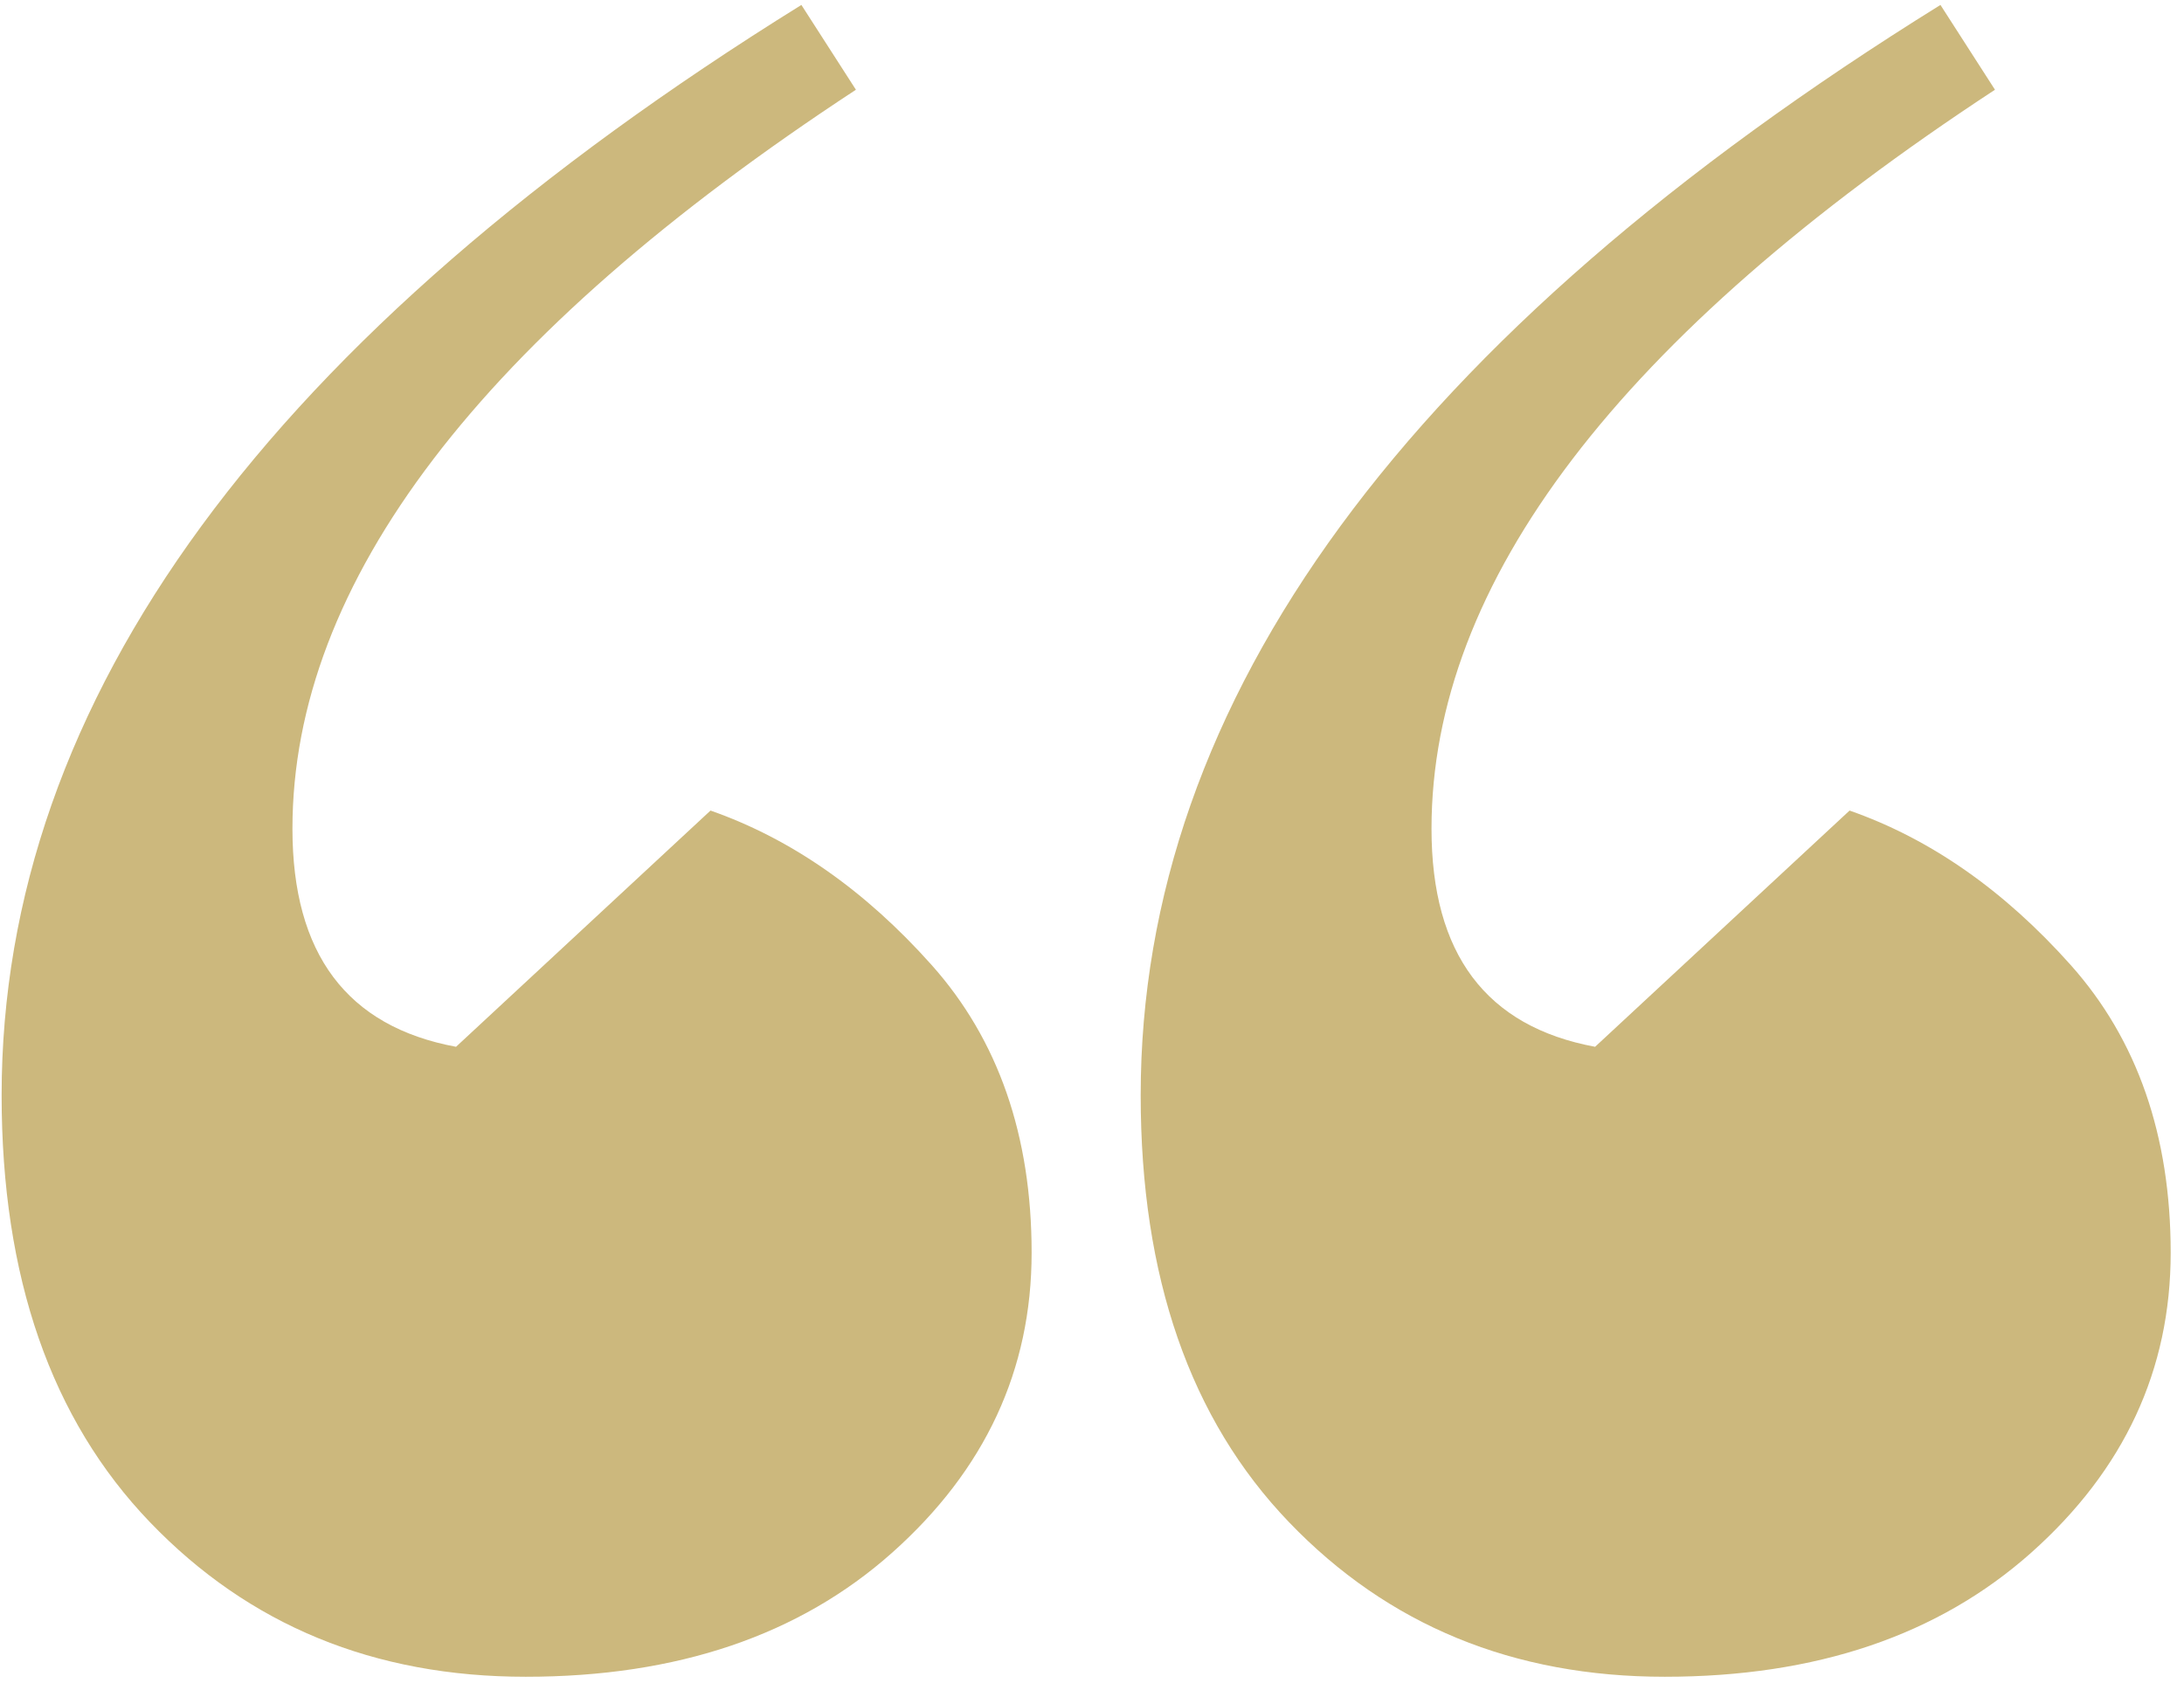
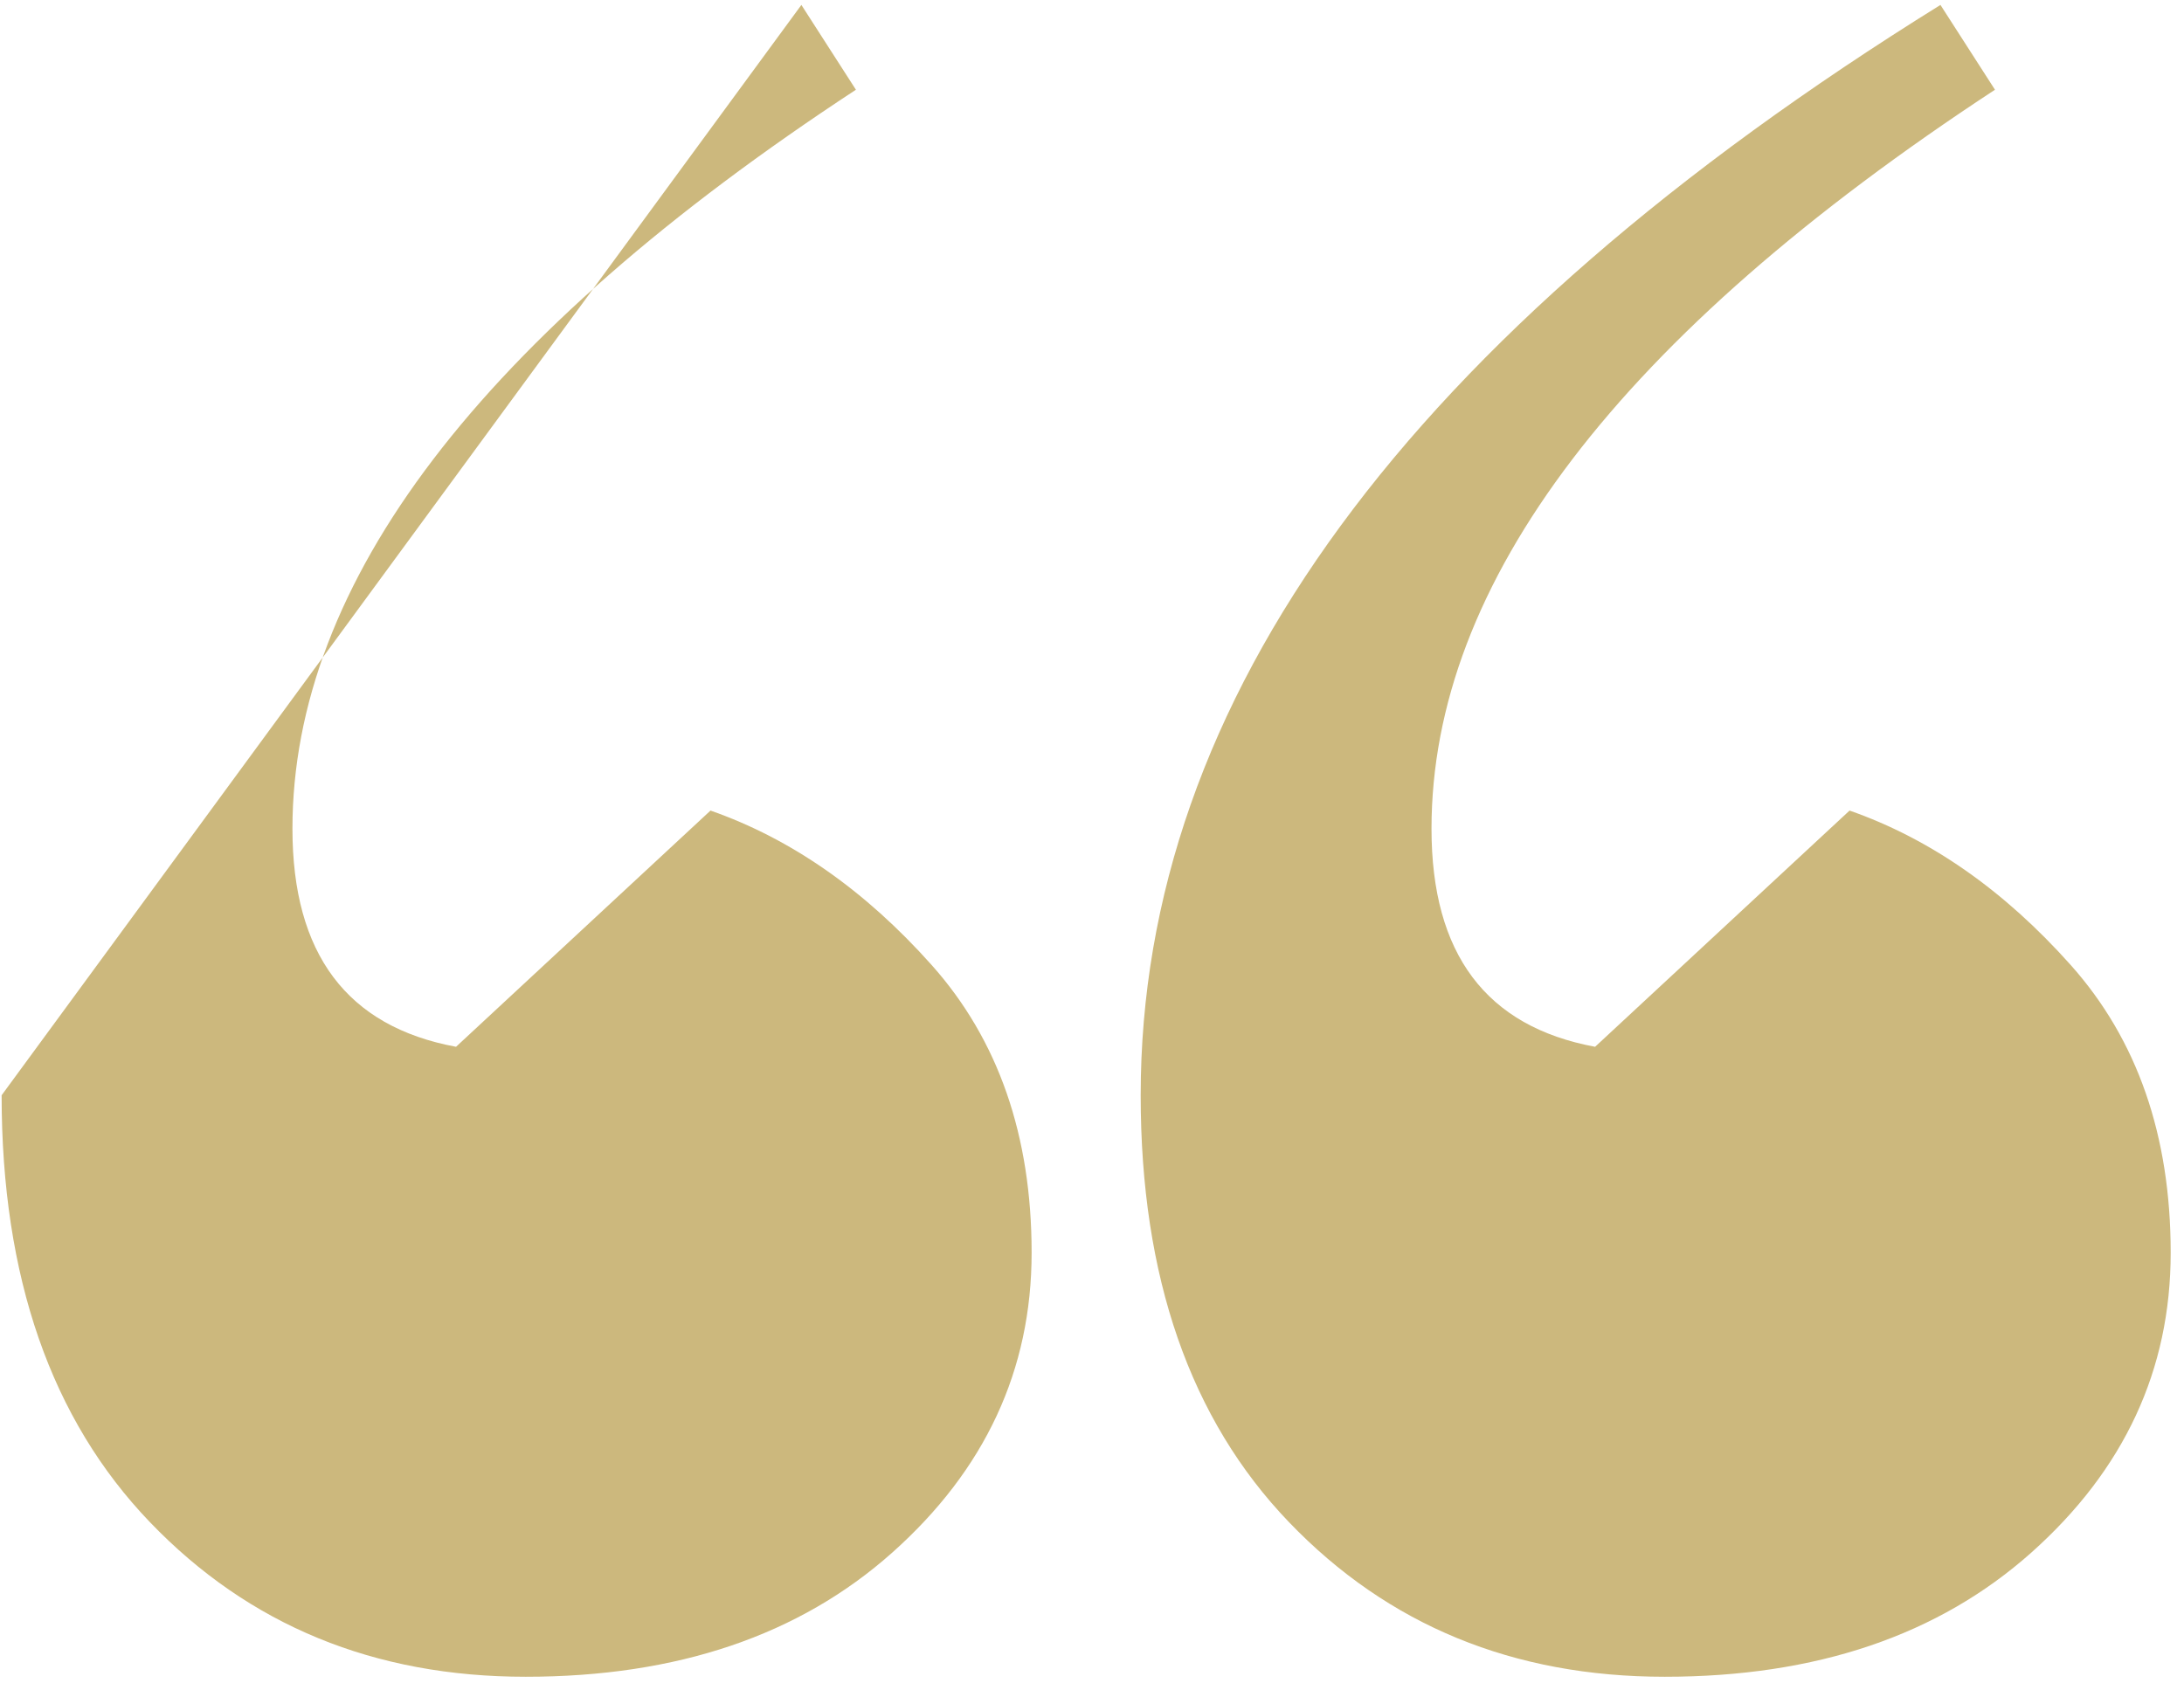
<svg xmlns="http://www.w3.org/2000/svg" width="31px" height="24px" viewBox="0 0 31 24" version="1.1">
  <title>“</title>
  <desc>Created with Sketch.</desc>
  <defs />
  <g id="Page-1" stroke="none" stroke-width="1" fill="none" fill-rule="evenodd">
    <g id="guillemet" fill="#CCB87D" fill-rule="nonzero">
-       <path d="M27.543,0.07 L28.317,1.274 C22.985,4.771 20.319,8.269 20.319,11.766 C20.319,13.543 21.093,14.575 22.641,14.862 L26.253,11.508 C27.399,11.909 28.446,12.64 29.392,13.701 C30.338,14.762 30.811,16.123 30.811,17.786 C30.811,19.449 30.151,20.868 28.833,22.043 C27.514,23.218 25.78,23.806 23.63,23.806 C21.48,23.806 19.702,23.075 18.298,21.613 C16.893,20.151 16.191,18.13 16.191,15.55 C16.191,9.931 19.975,4.771 27.543,0.07 Z M11.375,0.07 L12.149,1.274 C6.817,4.771 4.151,8.269 4.151,11.766 C4.151,13.543 4.925,14.575 6.473,14.862 L10.085,11.508 C11.231,11.909 12.278,12.64 13.224,13.701 C14.17,14.762 14.643,16.123 14.643,17.786 C14.643,19.449 13.983,20.868 12.665,22.043 C11.346,23.218 9.612,23.806 7.462,23.806 C5.312,23.806 3.534,23.075 2.13,21.613 C0.725,20.151 0.023,18.13 0.023,15.55 C0.023,9.931 3.807,4.771 11.375,0.07 Z" id="“" />
+       <path d="M27.543,0.07 L28.317,1.274 C22.985,4.771 20.319,8.269 20.319,11.766 C20.319,13.543 21.093,14.575 22.641,14.862 L26.253,11.508 C27.399,11.909 28.446,12.64 29.392,13.701 C30.338,14.762 30.811,16.123 30.811,17.786 C30.811,19.449 30.151,20.868 28.833,22.043 C27.514,23.218 25.78,23.806 23.63,23.806 C21.48,23.806 19.702,23.075 18.298,21.613 C16.893,20.151 16.191,18.13 16.191,15.55 C16.191,9.931 19.975,4.771 27.543,0.07 Z M11.375,0.07 L12.149,1.274 C6.817,4.771 4.151,8.269 4.151,11.766 C4.151,13.543 4.925,14.575 6.473,14.862 L10.085,11.508 C11.231,11.909 12.278,12.64 13.224,13.701 C14.17,14.762 14.643,16.123 14.643,17.786 C14.643,19.449 13.983,20.868 12.665,22.043 C11.346,23.218 9.612,23.806 7.462,23.806 C5.312,23.806 3.534,23.075 2.13,21.613 C0.725,20.151 0.023,18.13 0.023,15.55 Z" id="“" />
    </g>
  </g>
</svg>